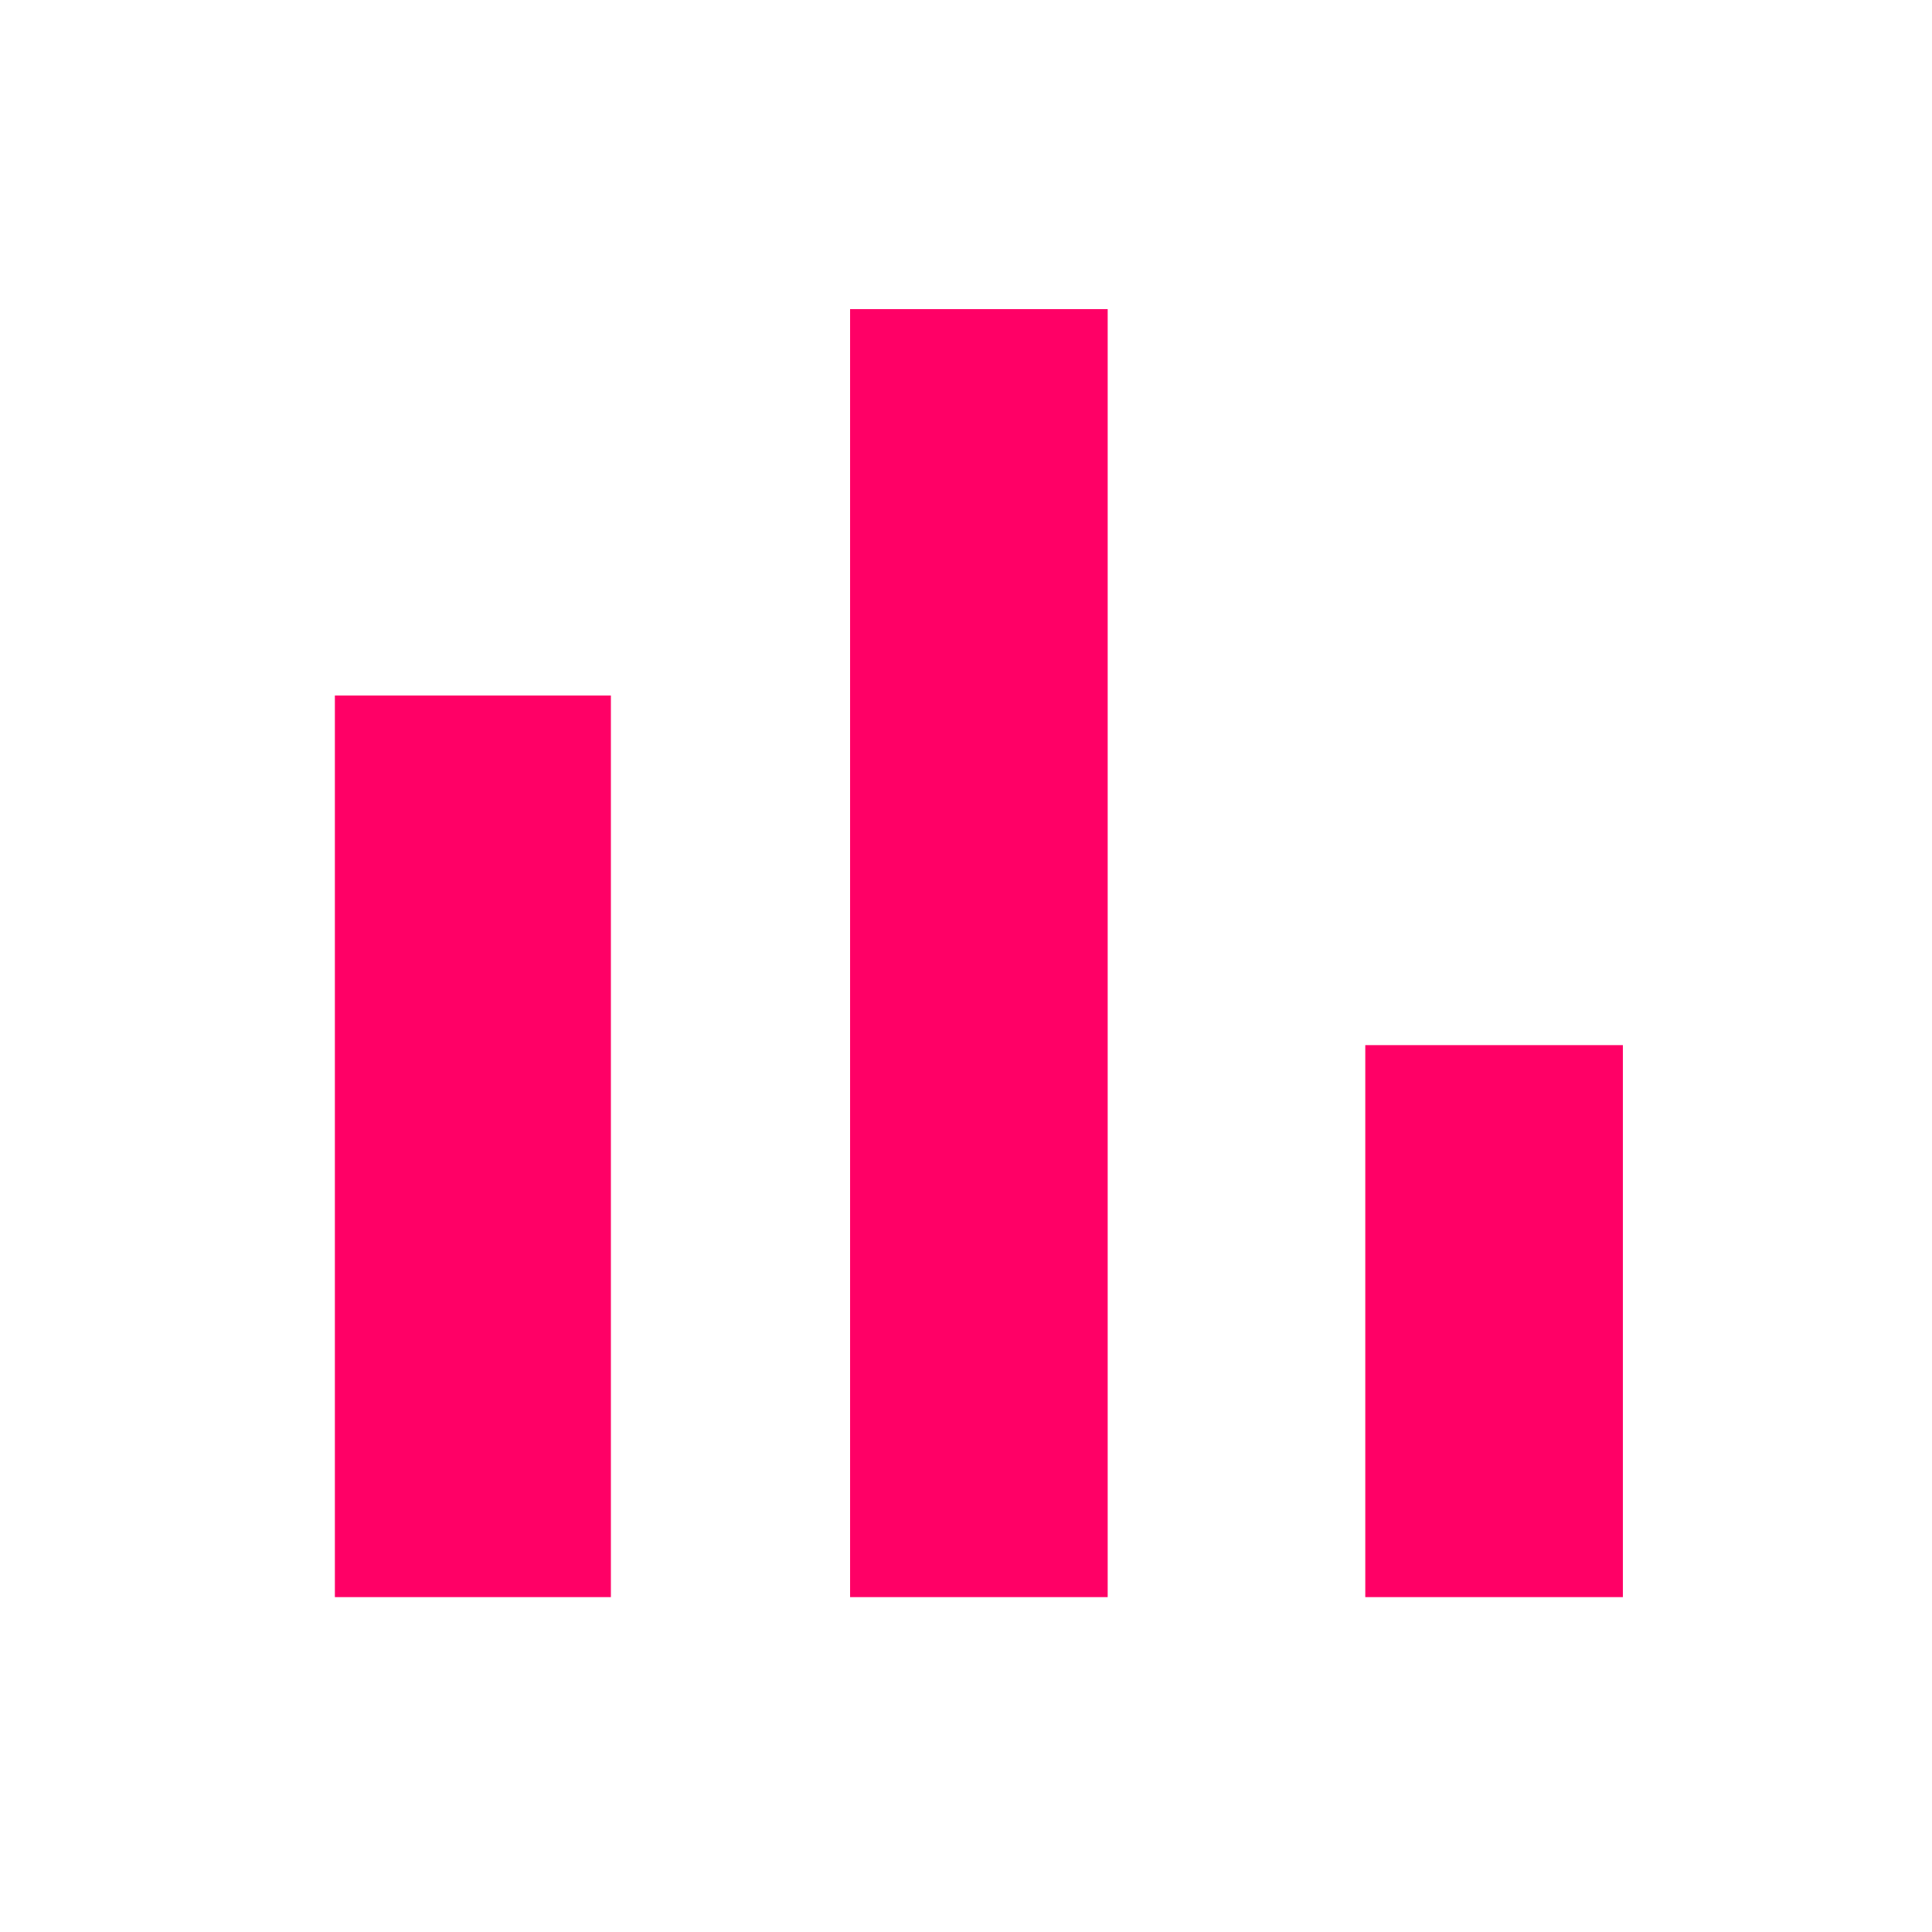
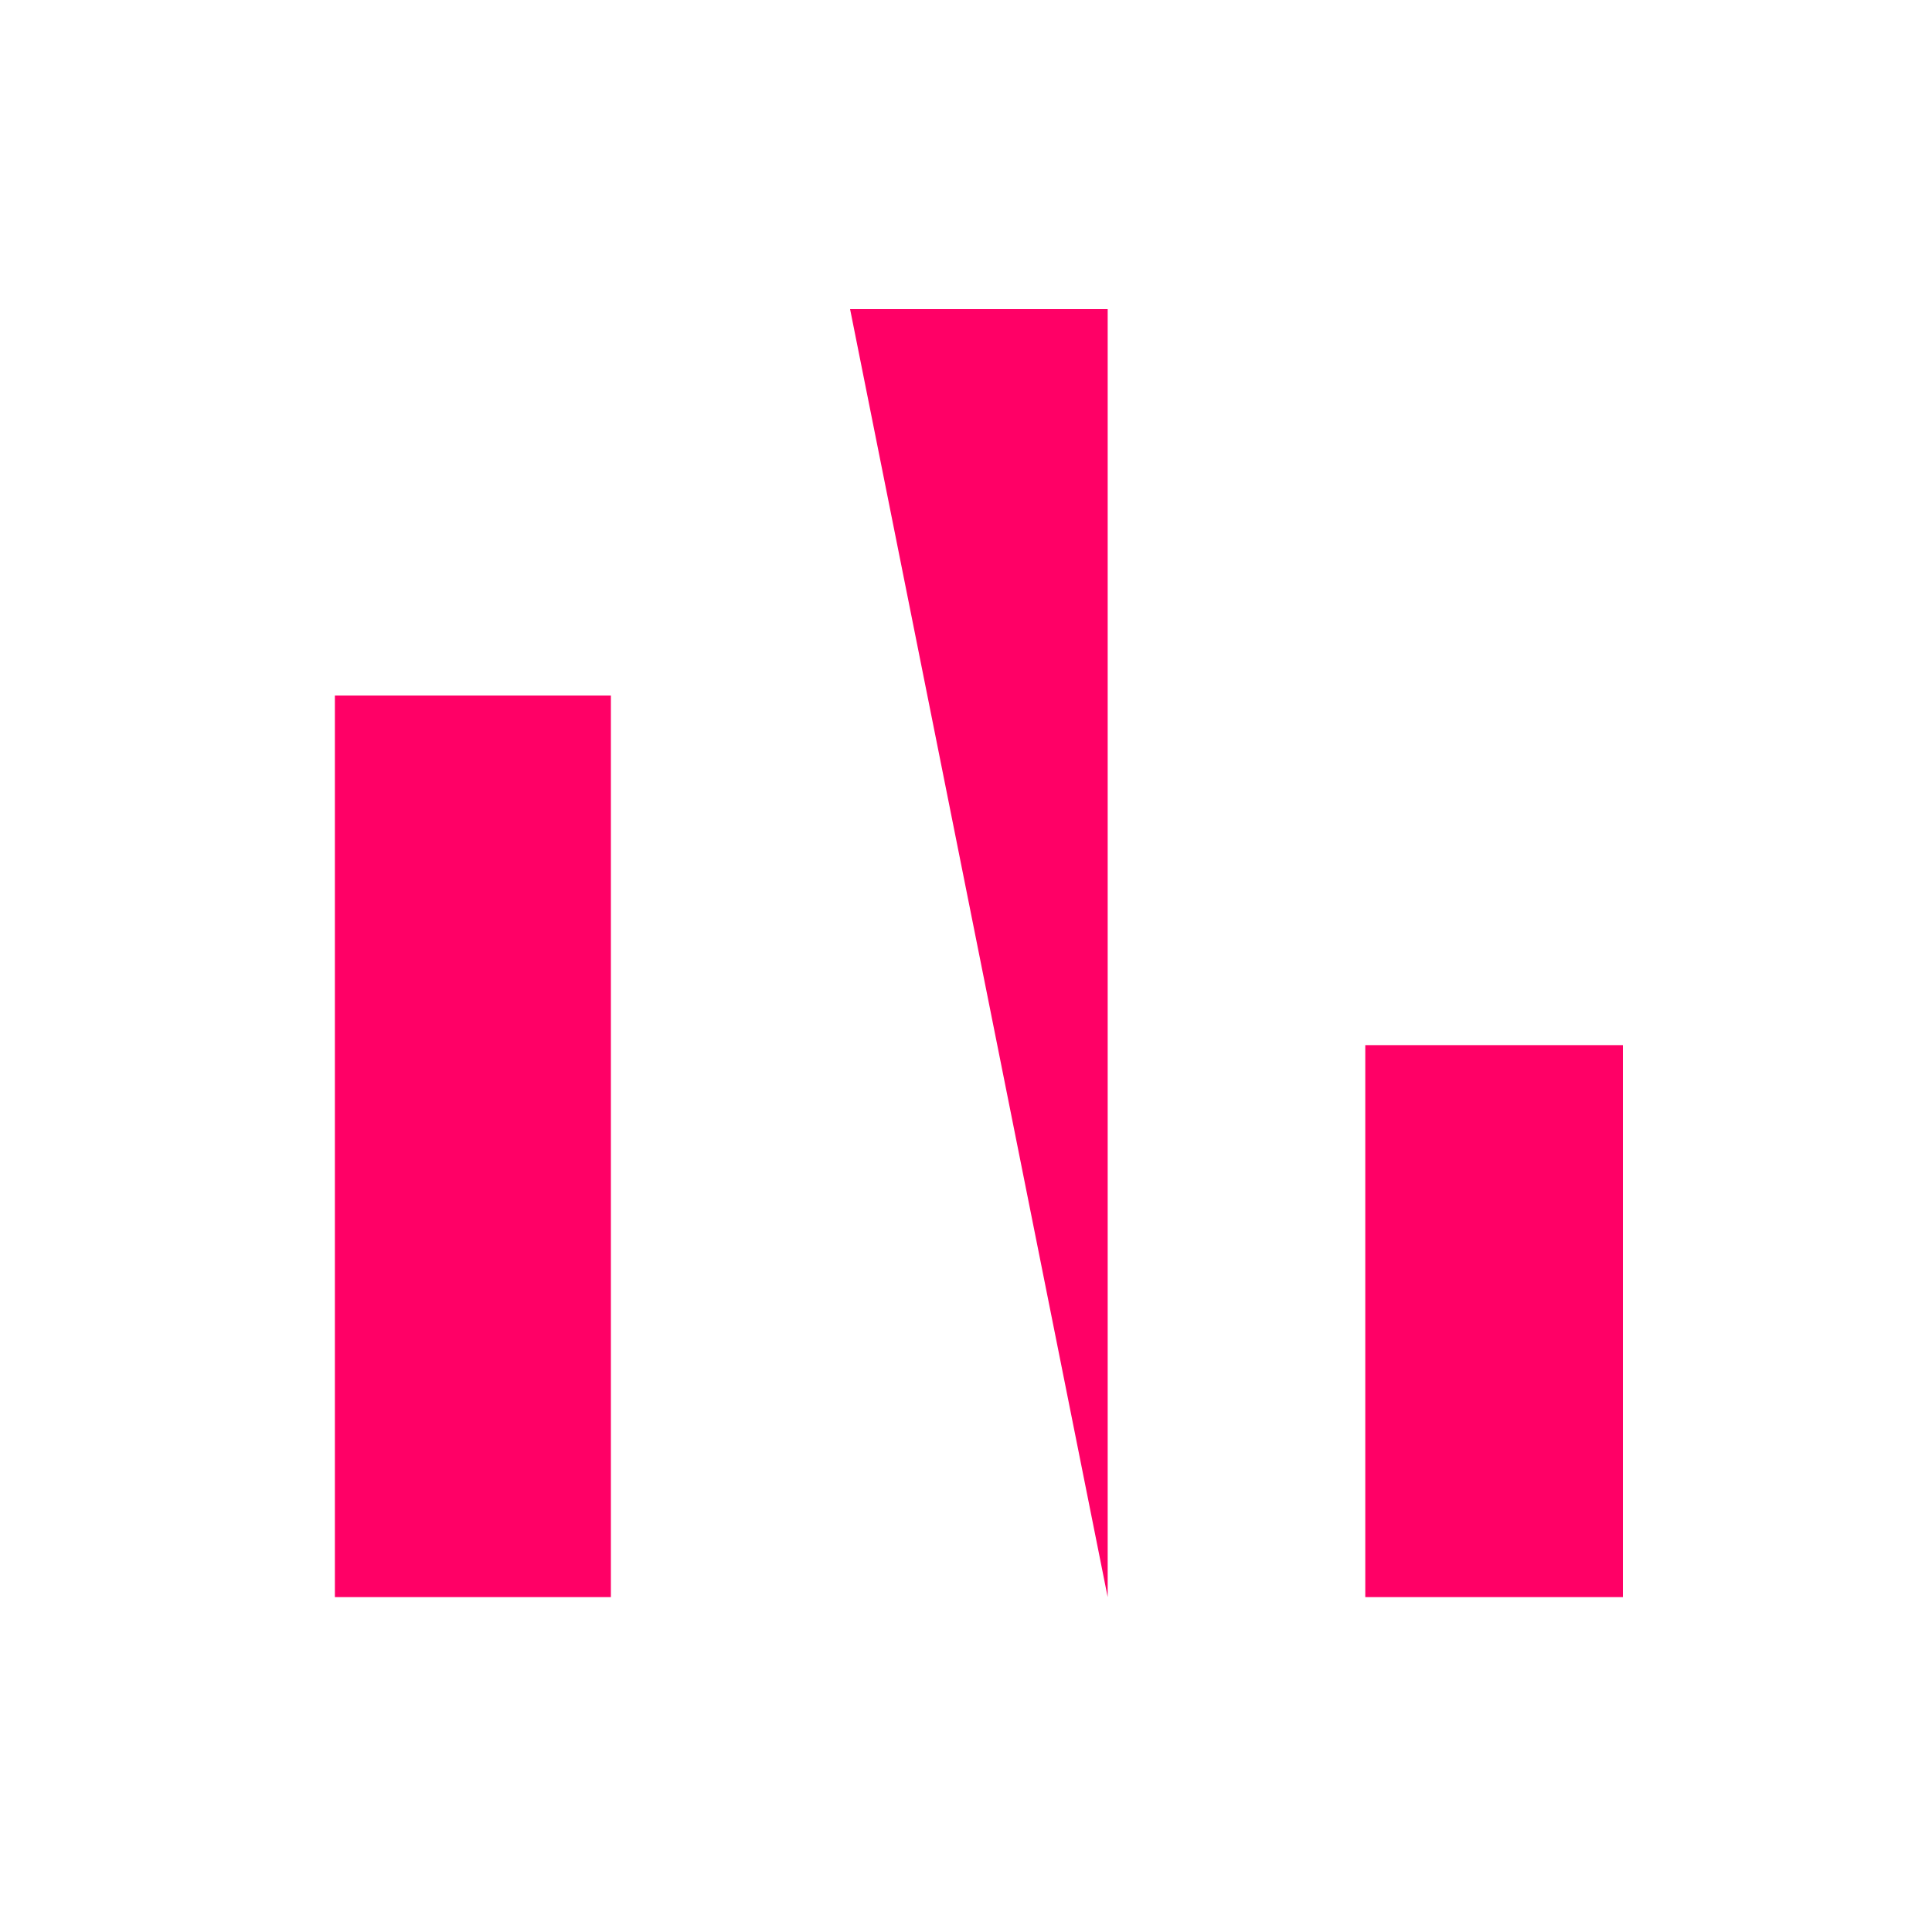
<svg xmlns="http://www.w3.org/2000/svg" height="72" viewBox="0 0 72 72" width="72">
-   <path d="m0 14.4h10.286v33.6h-10.286zm19.2-14.4h9.6v48h-9.6zm19.2 27.429h9.6v20.571h-9.6z" fill="#f06" transform="translate(12.48 11.52)" />
+   <path d="m0 14.4h10.286v33.6h-10.286zm19.2-14.4h9.6v48zm19.2 27.429h9.6v20.571h-9.6z" fill="#f06" transform="translate(12.48 11.52)" />
</svg>